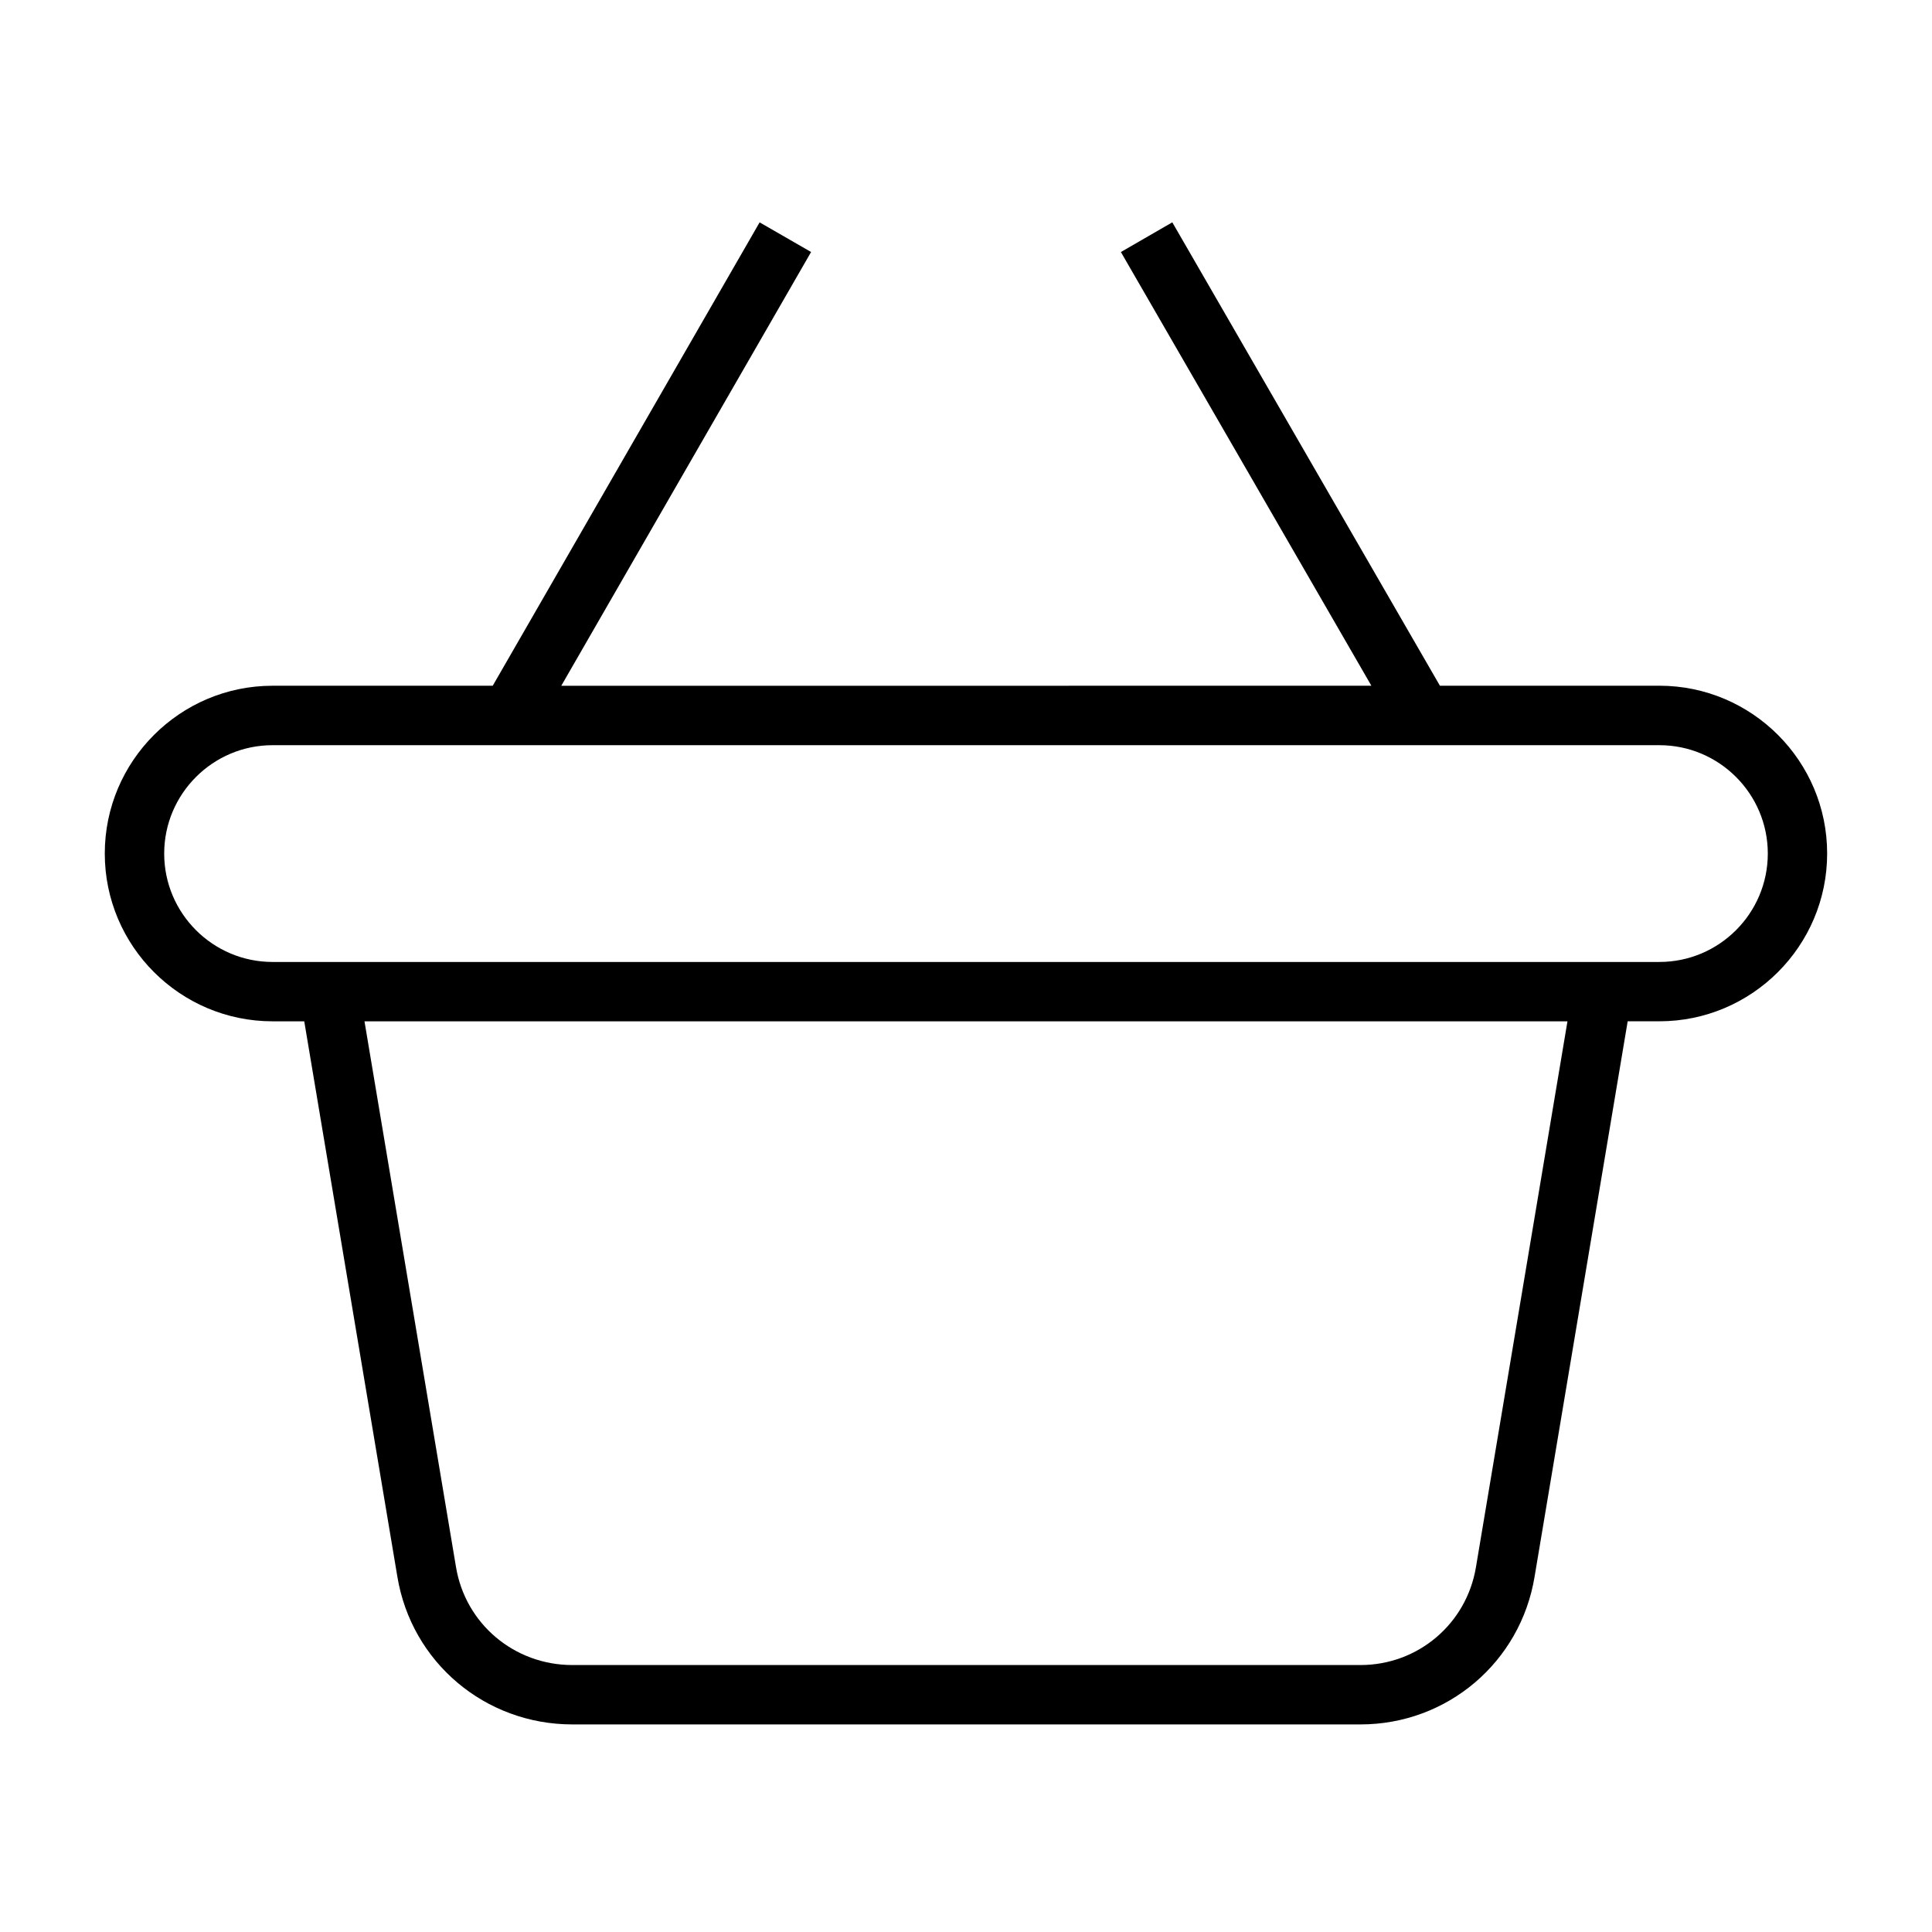
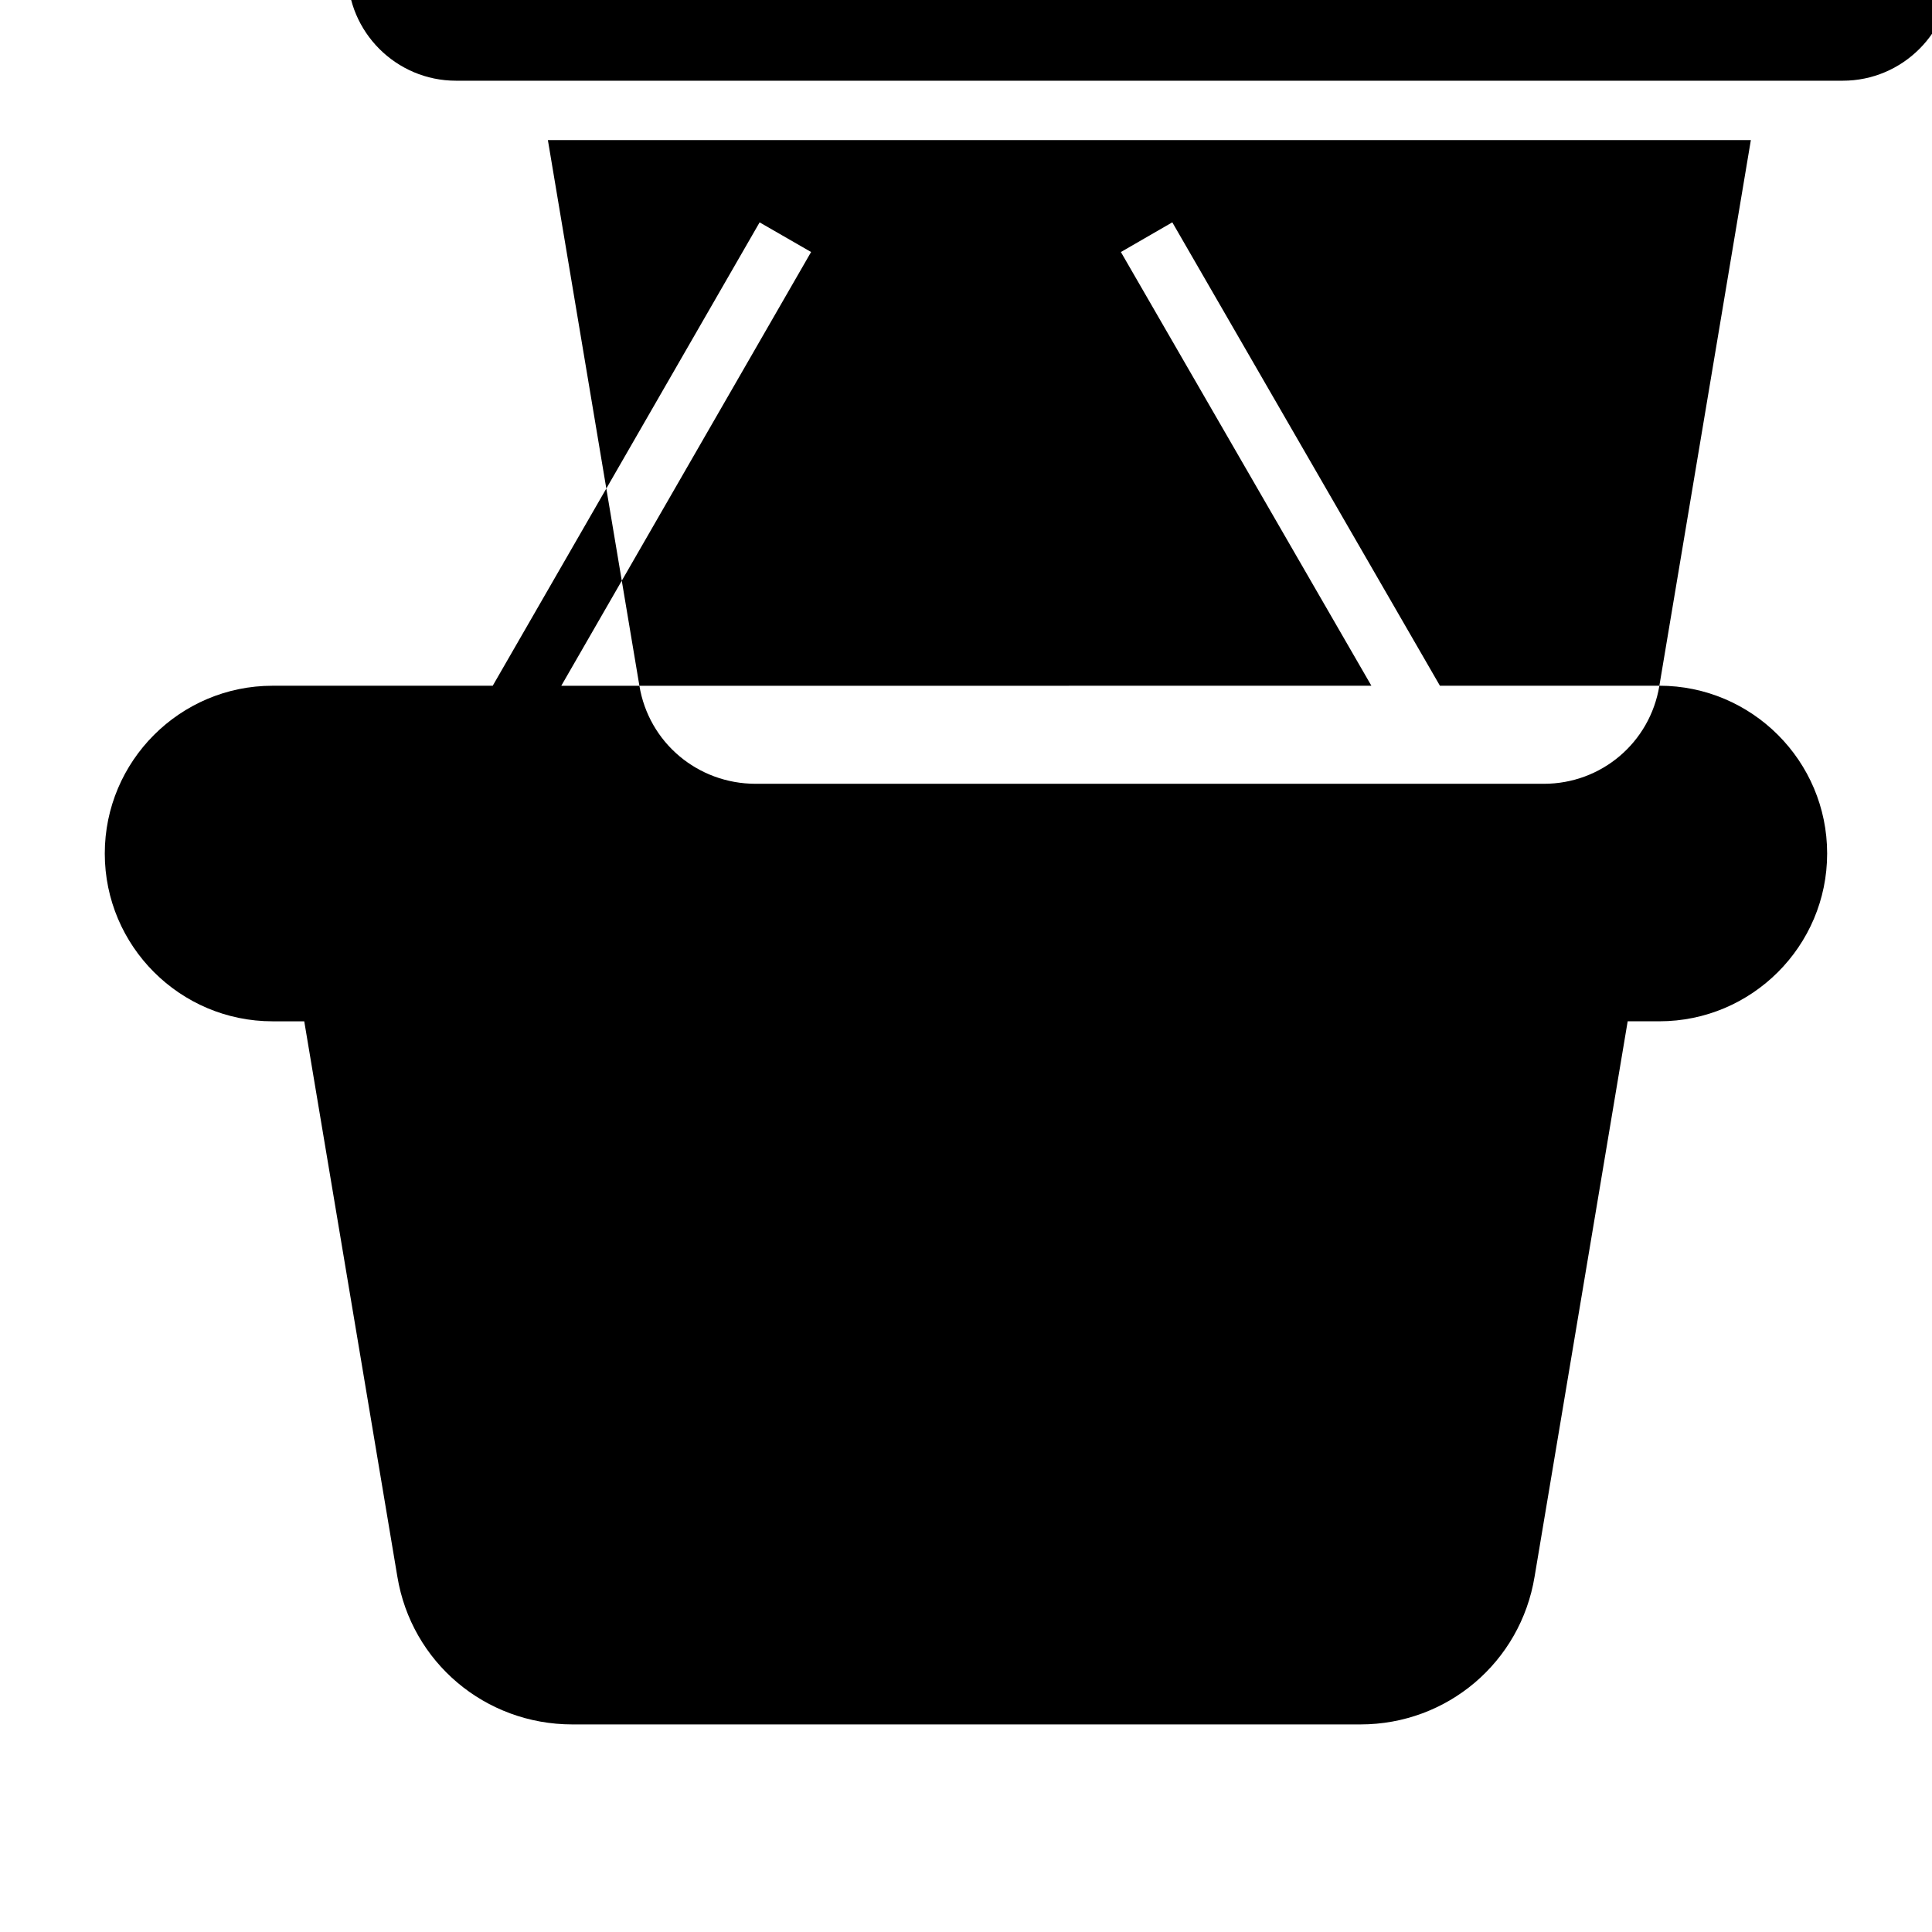
<svg xmlns="http://www.w3.org/2000/svg" fill="#000000" width="800px" height="800px" version="1.1" viewBox="144 144 512 512">
-   <path d="m583.75 325.73h-58.152l-70.926-122.81-13.625 7.871 66.387 114.94-214.69 0.004 66.203-114.95-13.641-7.856-70.73 122.8h-58.34c-24.52 0-44.469 19.949-44.469 44.469s19.949 44.461 44.469 44.461h8.391l24.672 147.15c3.738 22.703 23.246 39.18 46.375 39.18h208.86c23.004 0 42.414-16.477 46.145-39.156l24.672-147.18h8.391c24.52 0 44.469-19.949 44.469-44.461 0.008-24.516-19.938-44.469-44.461-44.469zm-48.602 233.54c-2.481 15.051-15.359 25.984-30.613 25.984h-208.86c-15.391 0-28.355-10.934-30.836-26.008l-24.246-144.58h318.8zm48.602-160.34h-367.51c-15.84 0-28.727-12.887-28.727-28.719 0-15.84 12.887-28.727 28.727-28.727h367.52c15.84 0 28.727 12.887 28.727 28.727-0.008 15.84-12.895 28.719-28.734 28.719z" />
+   <path d="m583.75 325.73h-58.152l-70.926-122.81-13.625 7.871 66.387 114.94-214.69 0.004 66.203-114.95-13.641-7.856-70.73 122.8h-58.34c-24.52 0-44.469 19.949-44.469 44.469s19.949 44.461 44.469 44.461h8.391l24.672 147.15c3.738 22.703 23.246 39.18 46.375 39.18h208.86c23.004 0 42.414-16.477 46.145-39.156l24.672-147.18h8.391c24.52 0 44.469-19.949 44.469-44.461 0.008-24.516-19.938-44.469-44.461-44.469zc-2.481 15.051-15.359 25.984-30.613 25.984h-208.86c-15.391 0-28.355-10.934-30.836-26.008l-24.246-144.58h318.8zm48.602-160.34h-367.51c-15.84 0-28.727-12.887-28.727-28.719 0-15.84 12.887-28.727 28.727-28.727h367.52c15.84 0 28.727 12.887 28.727 28.727-0.008 15.84-12.895 28.719-28.734 28.719z" />
</svg>